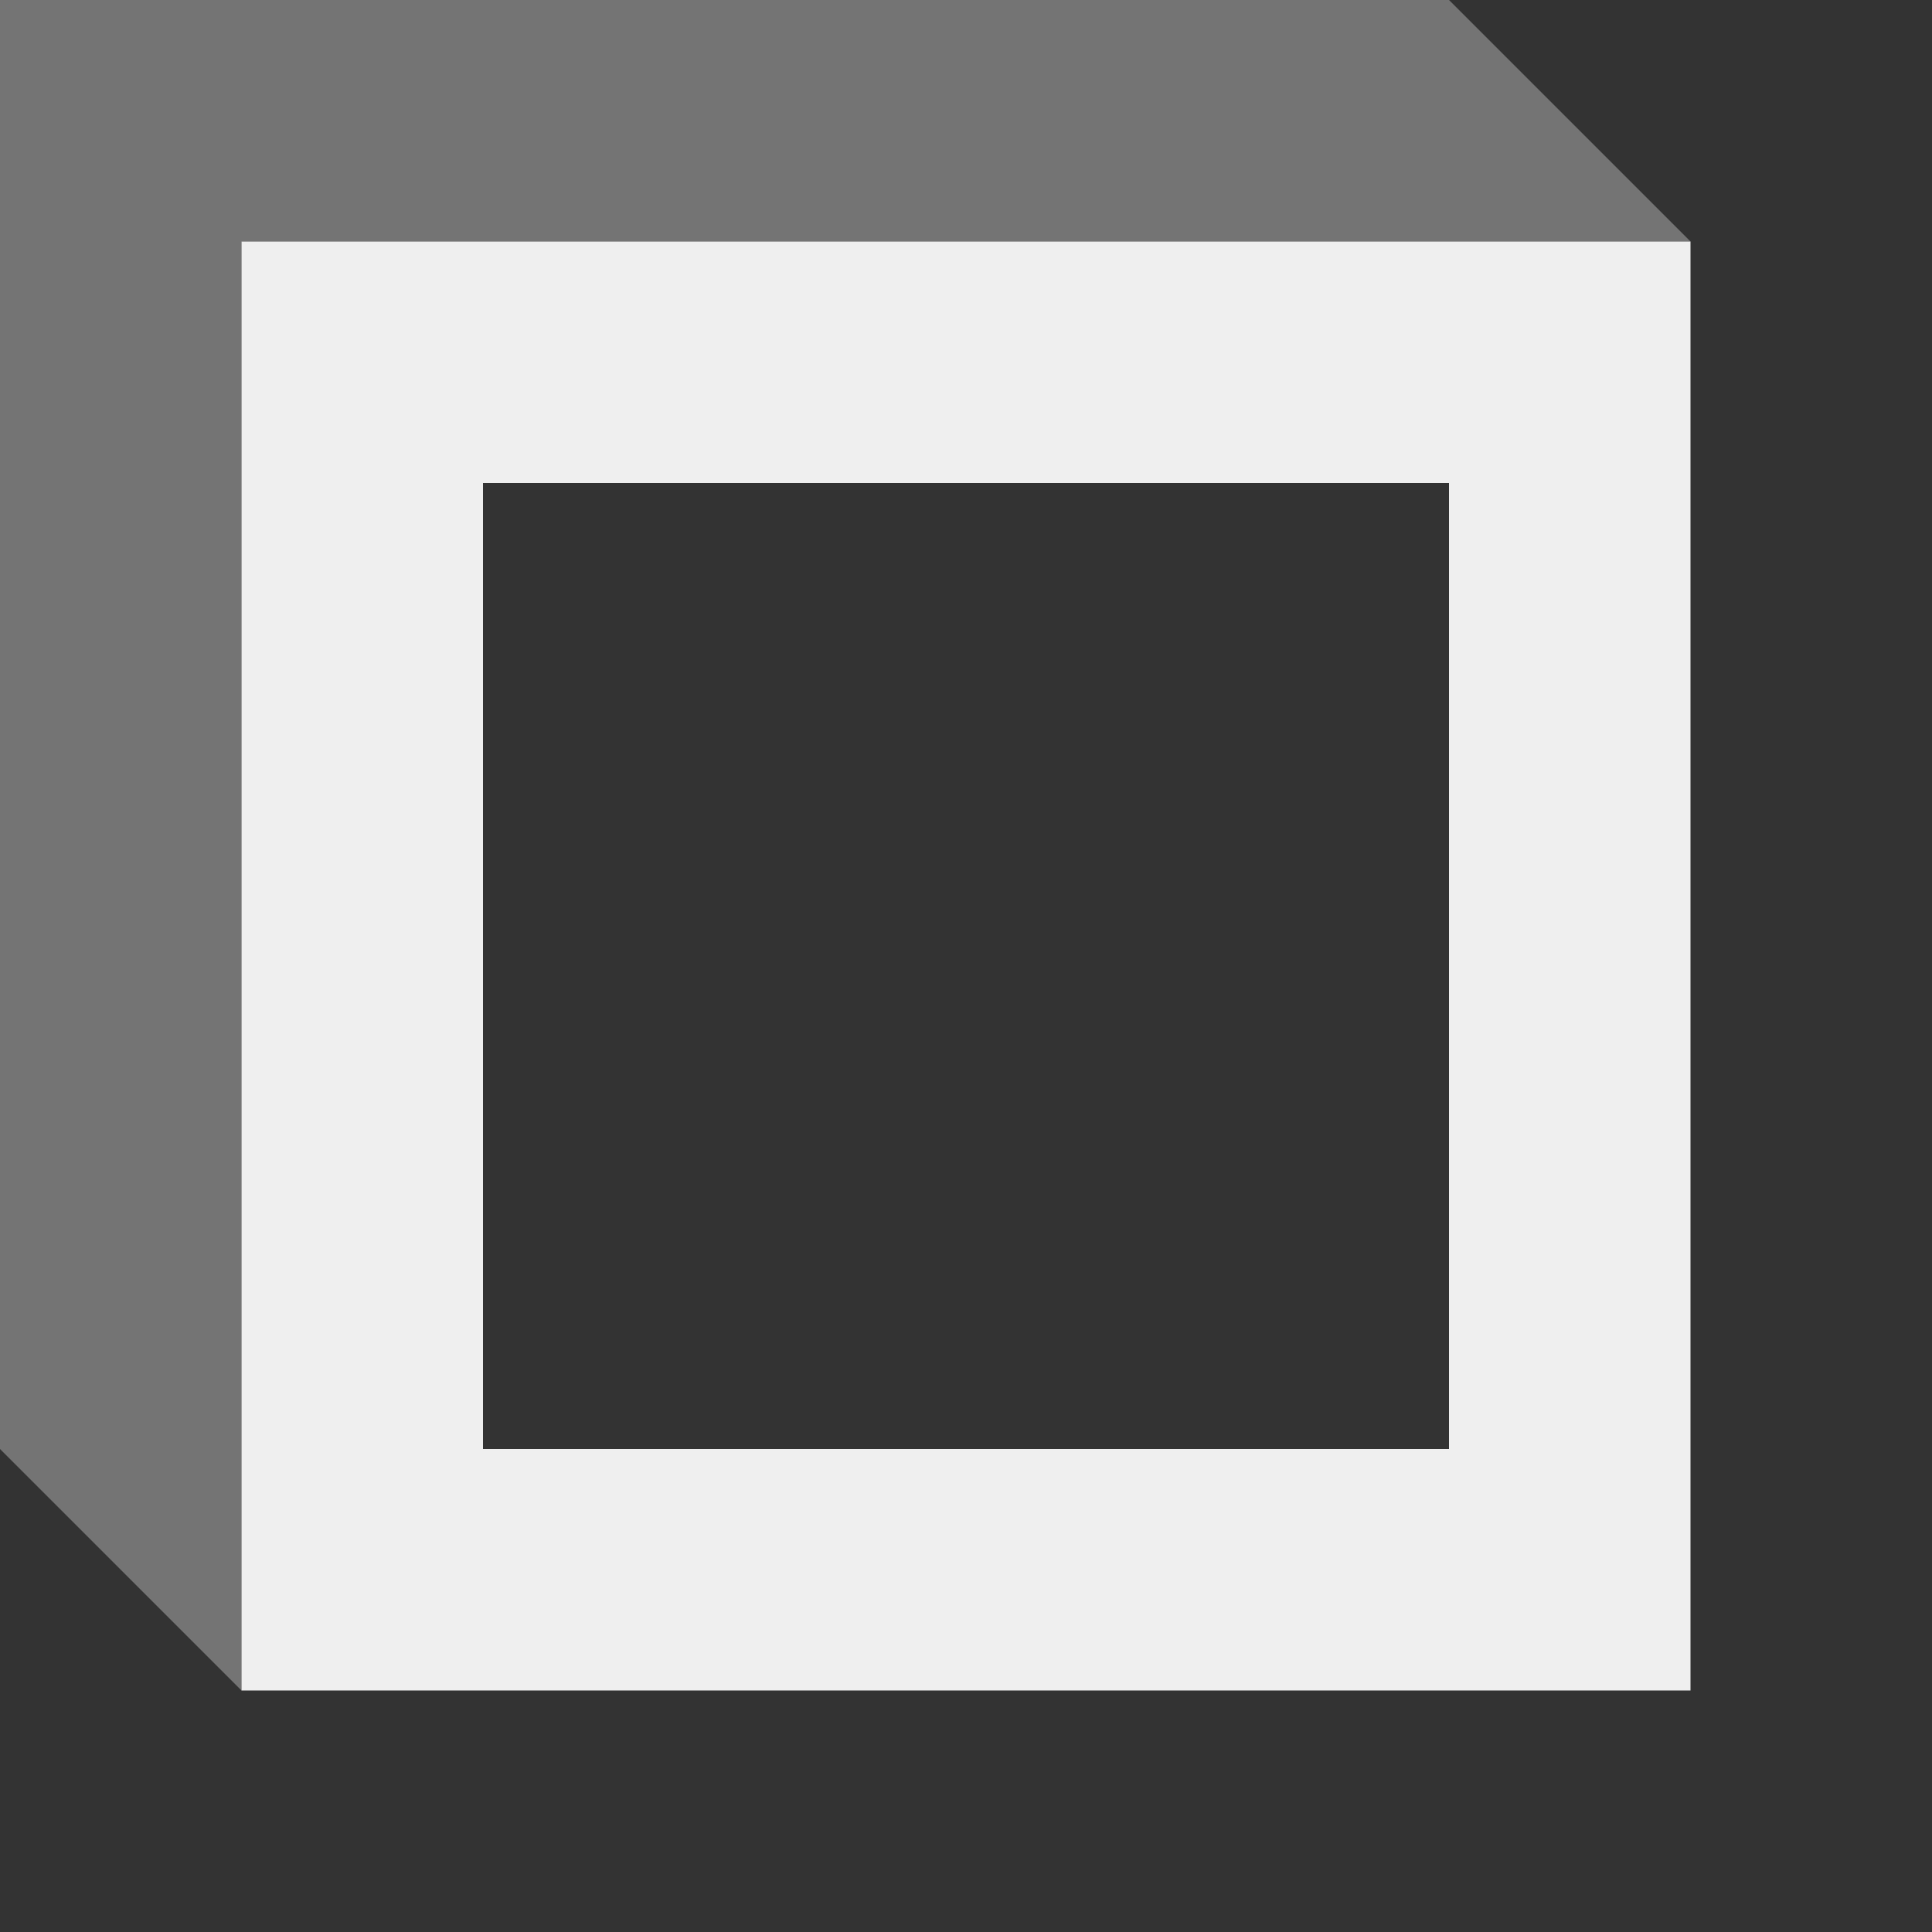
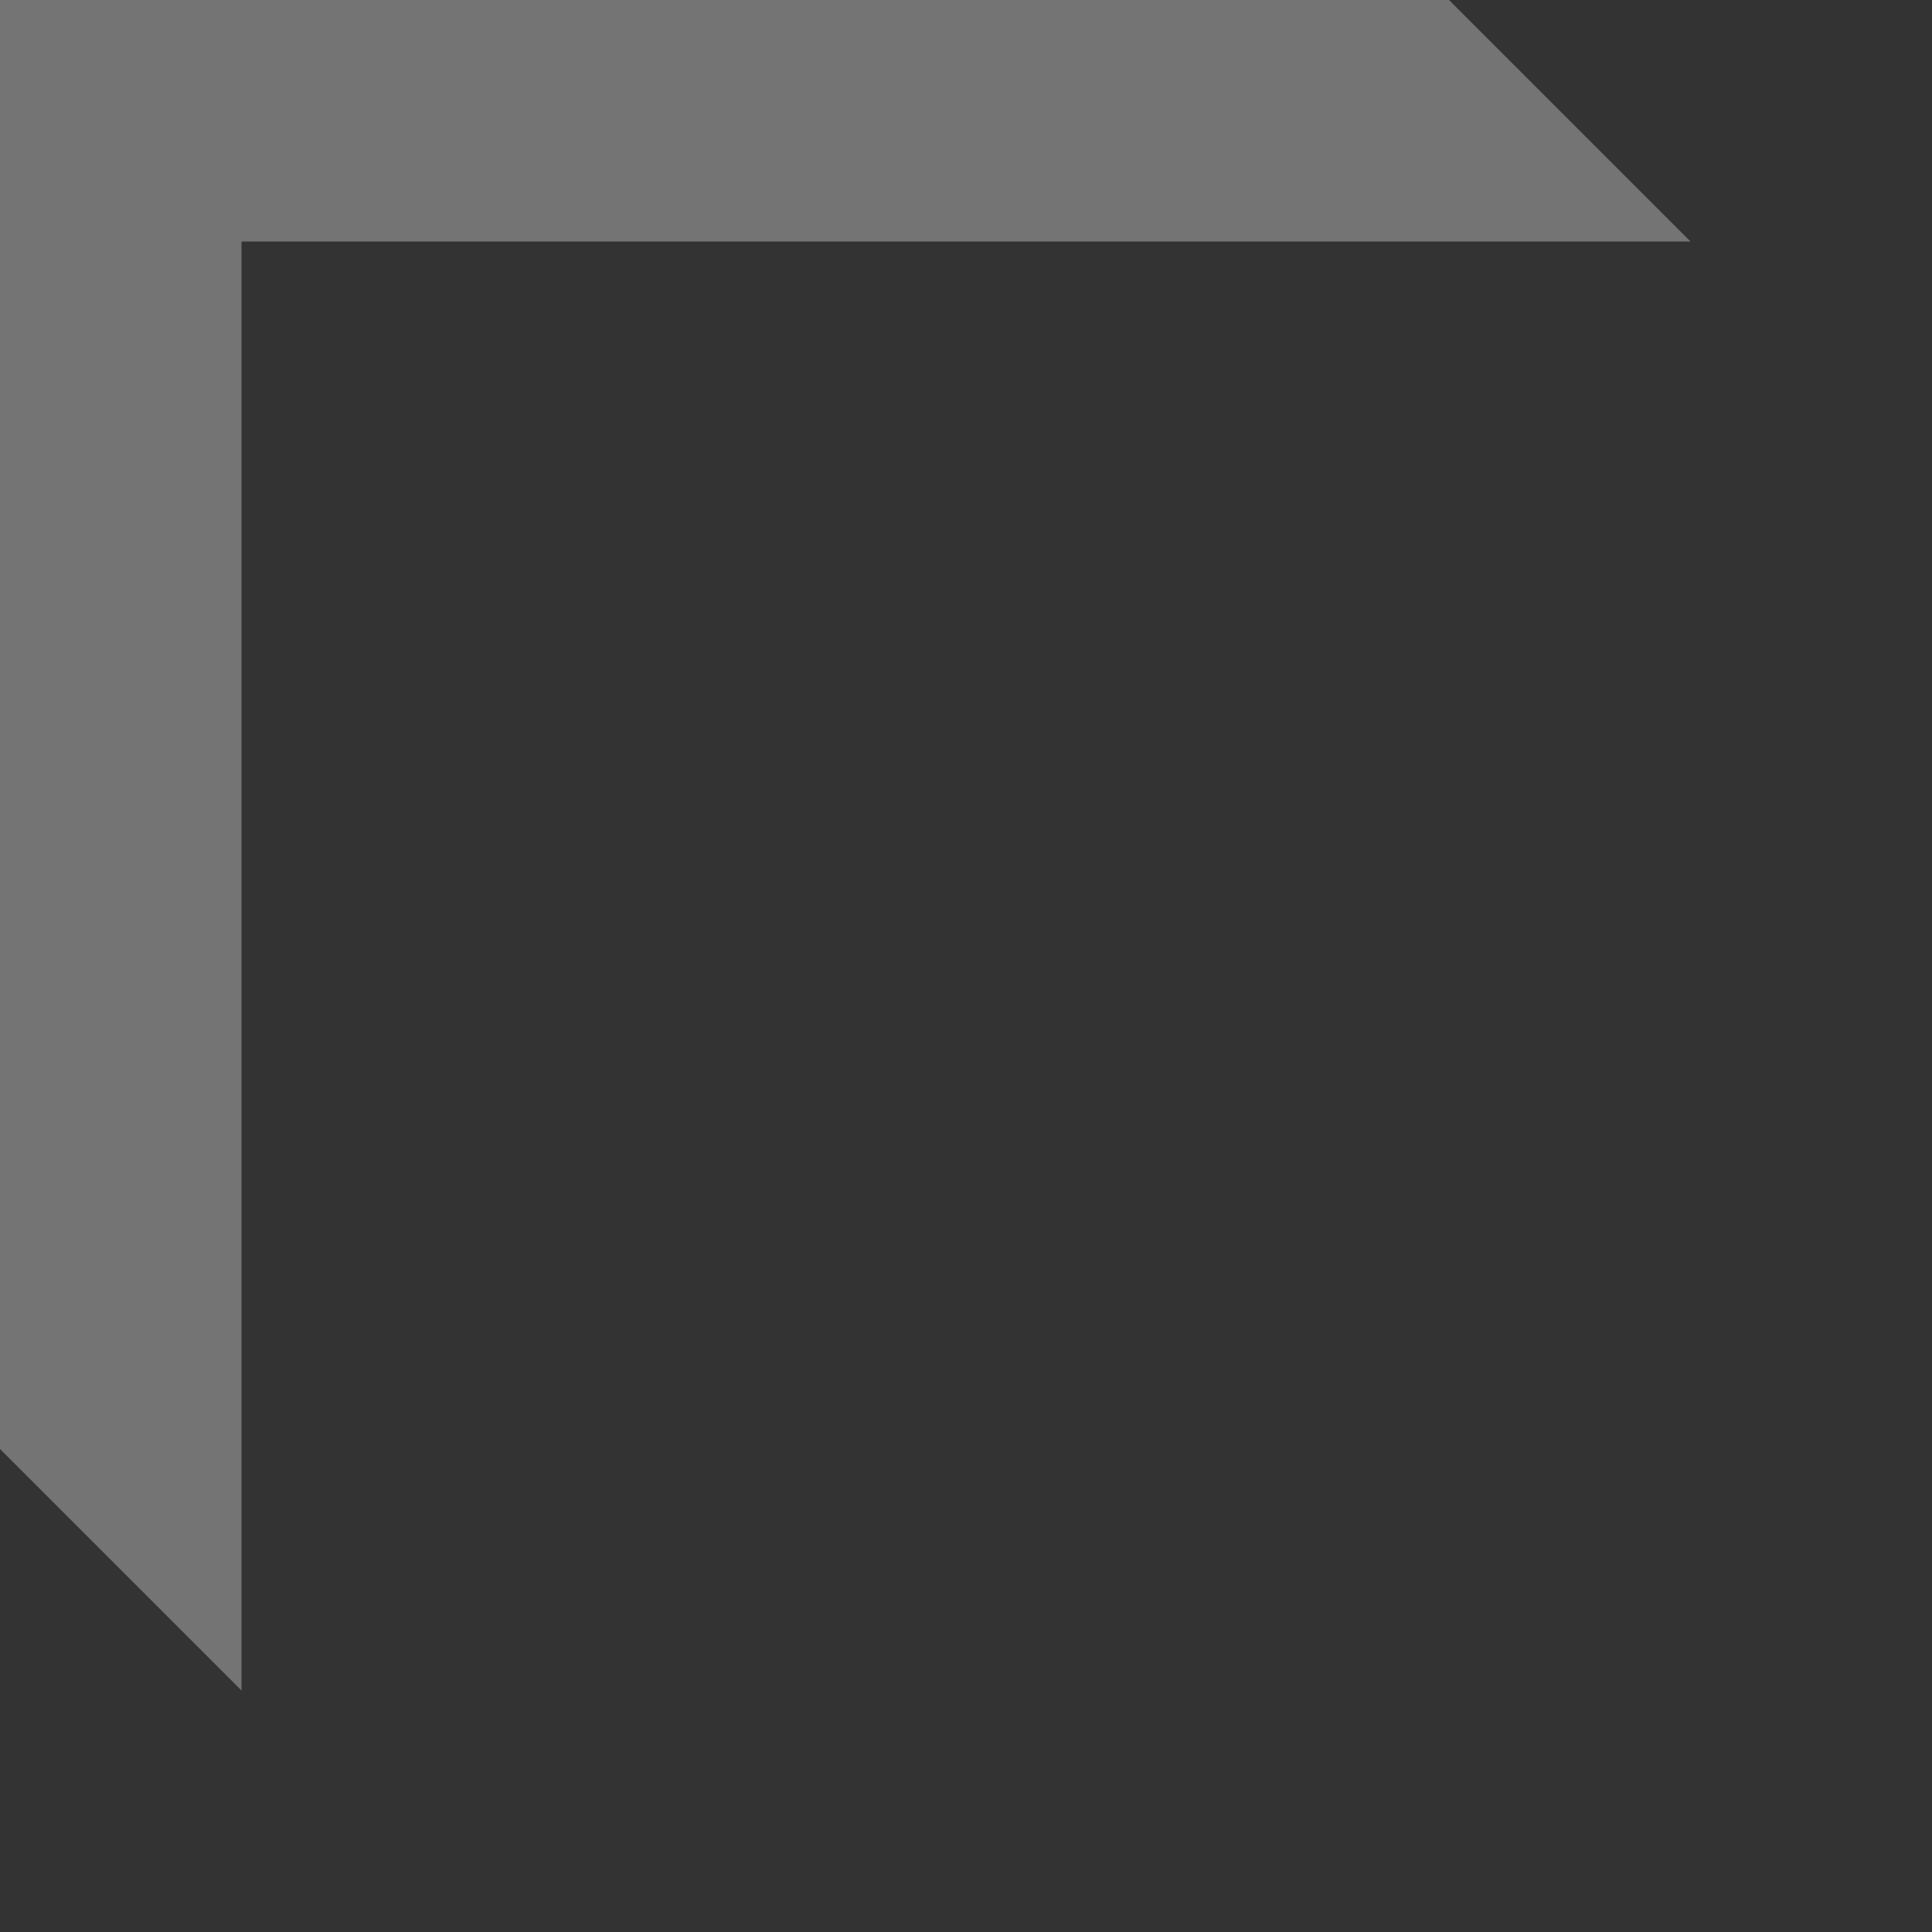
<svg xmlns="http://www.w3.org/2000/svg" viewBox="0 0 16 16">
  <rect x="0" y="0" width="16" height="16" fill="#333333" stroke="none" />
  <g fill="#efefef">
-     <path d="m14 14v-12h-12v12zm-2-2h-8v-8h8z" />
    <path d="m2 14v-12h12l-2-2h-12v2 10z" opacity=".35" />
  </g>
</svg>